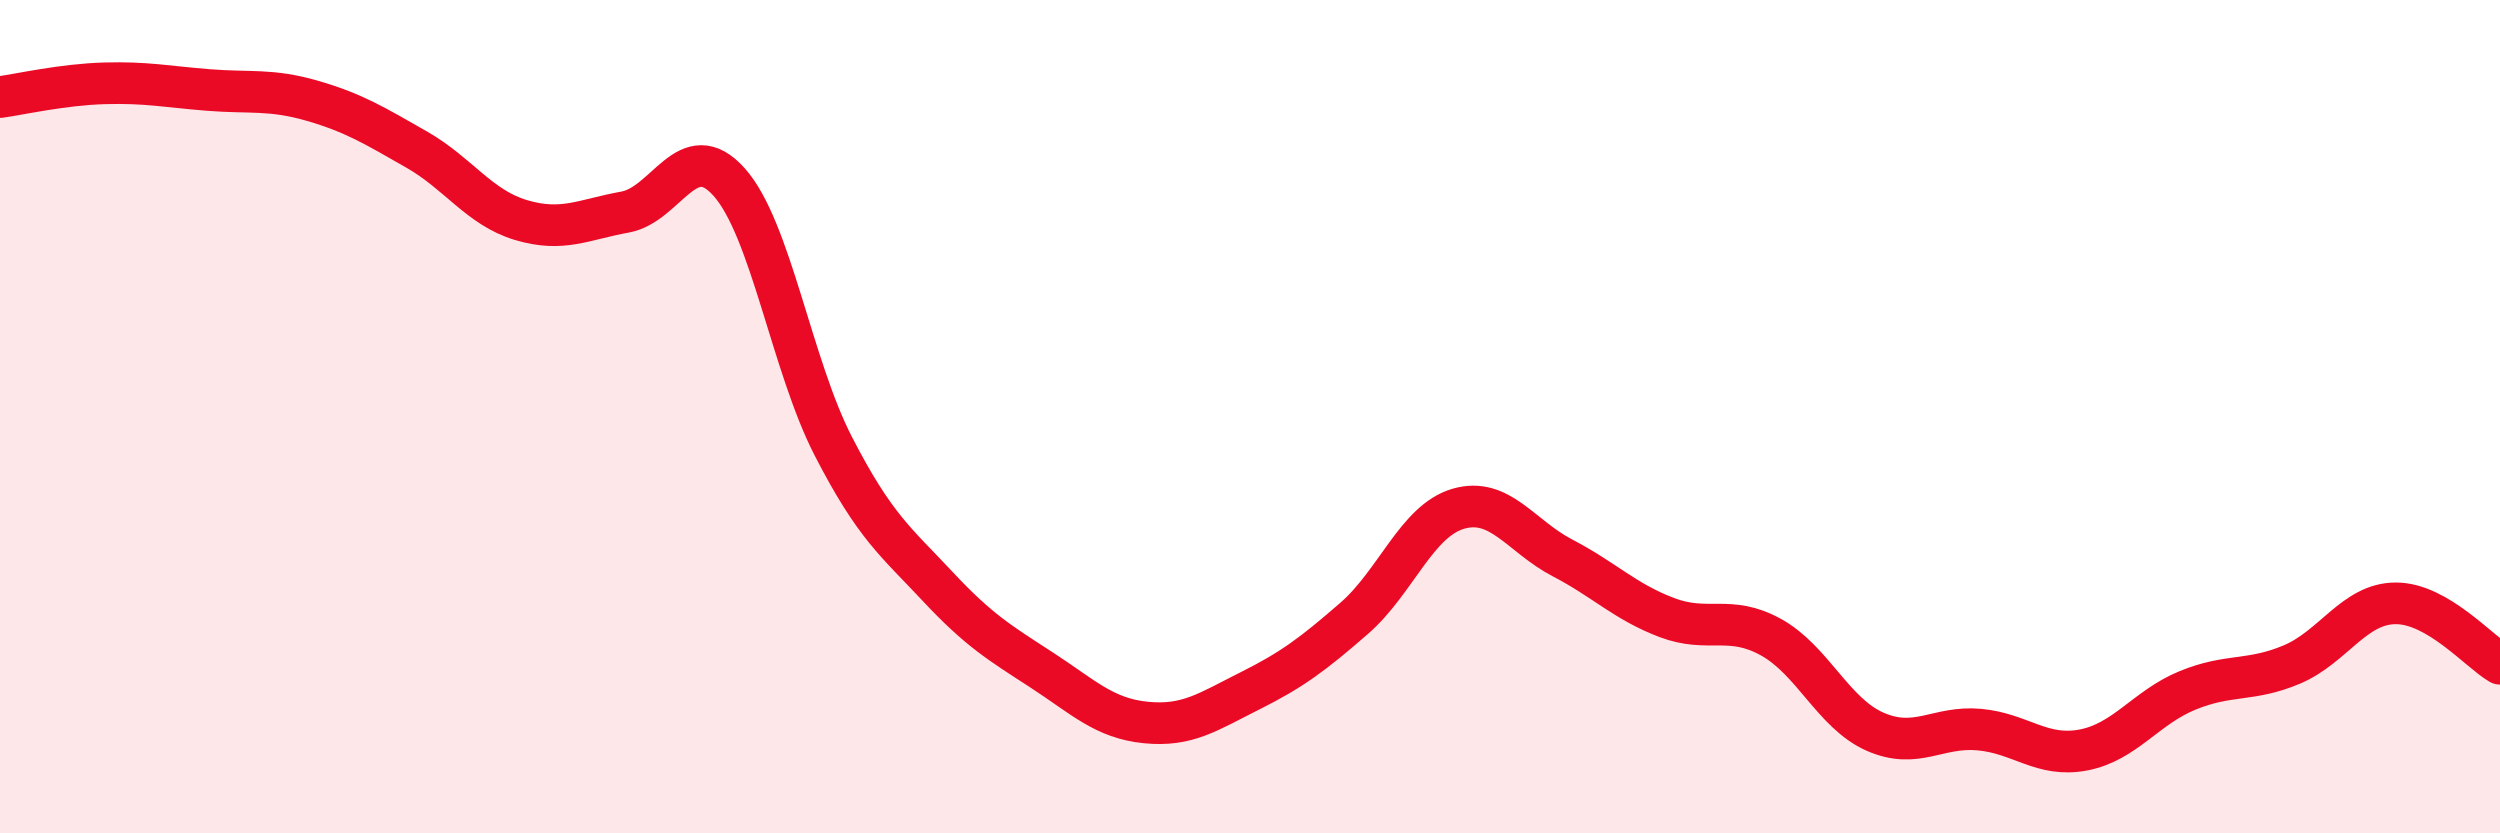
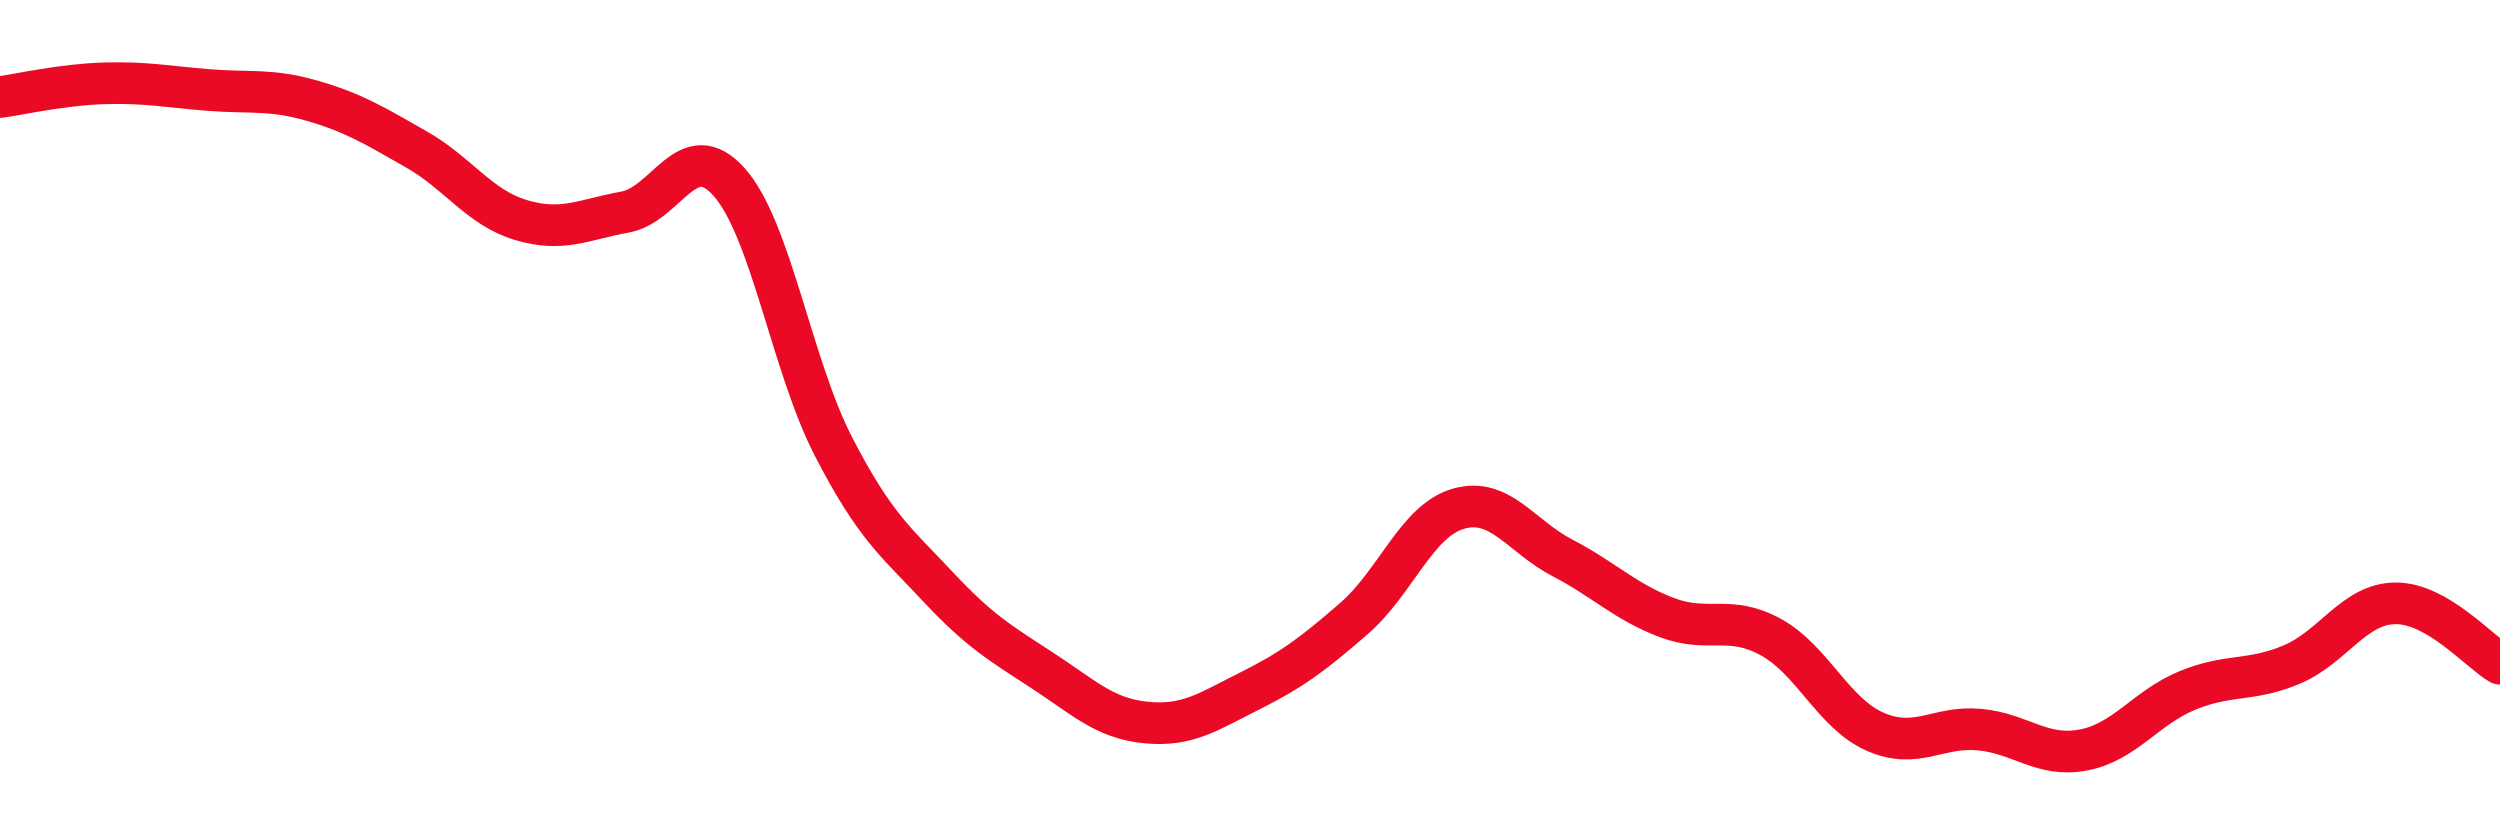
<svg xmlns="http://www.w3.org/2000/svg" width="60" height="20" viewBox="0 0 60 20">
-   <path d="M 0,2.33 C 0.5,2.26 1.5,2.03 2.5,2 C 3.5,1.97 4,2.08 5,2.16 C 6,2.24 6.5,2.13 7.5,2.42 C 8.5,2.71 9,3.02 10,3.59 C 11,4.16 11.5,4.98 12.5,5.28 C 13.5,5.58 14,5.27 15,5.09 C 16,4.91 16.5,3.25 17.5,4.37 C 18.5,5.49 19,8.77 20,10.71 C 21,12.65 21.5,13 22.5,14.07 C 23.5,15.14 24,15.43 25,16.08 C 26,16.73 26.5,17.24 27.5,17.34 C 28.5,17.44 29,17.08 30,16.58 C 31,16.08 31.5,15.71 32.5,14.84 C 33.5,13.97 34,12.5 35,12.21 C 36,11.92 36.5,12.87 37.5,13.39 C 38.5,13.91 39,14.44 40,14.82 C 41,15.2 41.5,14.74 42.5,15.29 C 43.5,15.84 44,17.12 45,17.56 C 46,18 46.5,17.42 47.5,17.51 C 48.5,17.6 49,18.19 50,18 C 51,17.81 51.5,16.98 52.5,16.57 C 53.5,16.16 54,16.37 55,15.95 C 56,15.53 56.5,14.48 57.5,14.48 C 58.5,14.48 59.5,15.64 60,15.93L60 20L0 20Z" fill="#EB0A25" opacity="0.1" stroke-linecap="round" stroke-linejoin="round" />
  <path d="M 0,2.33 C 0.5,2.26 1.5,2.03 2.5,2 C 3.5,1.97 4,2.08 5,2.16 C 6,2.24 6.5,2.13 7.5,2.42 C 8.5,2.71 9,3.02 10,3.59 C 11,4.16 11.5,4.98 12.5,5.28 C 13.5,5.58 14,5.27 15,5.09 C 16,4.91 16.5,3.25 17.5,4.37 C 18.5,5.49 19,8.77 20,10.71 C 21,12.65 21.5,13 22.5,14.07 C 23.5,15.14 24,15.43 25,16.08 C 26,16.73 26.5,17.24 27.5,17.34 C 28.5,17.44 29,17.08 30,16.58 C 31,16.08 31.5,15.71 32.5,14.84 C 33.5,13.97 34,12.5 35,12.21 C 36,11.92 36.5,12.87 37.5,13.39 C 38.5,13.91 39,14.44 40,14.82 C 41,15.2 41.5,14.74 42.5,15.29 C 43.5,15.84 44,17.12 45,17.56 C 46,18 46.5,17.42 47.5,17.51 C 48.5,17.6 49,18.19 50,18 C 51,17.81 51.5,16.98 52.5,16.57 C 53.5,16.16 54,16.37 55,15.95 C 56,15.53 56.5,14.48 57.5,14.48 C 58.5,14.48 59.5,15.64 60,15.93" stroke="#EB0A25" stroke-width="1" fill="none" stroke-linecap="round" stroke-linejoin="round" />
</svg>